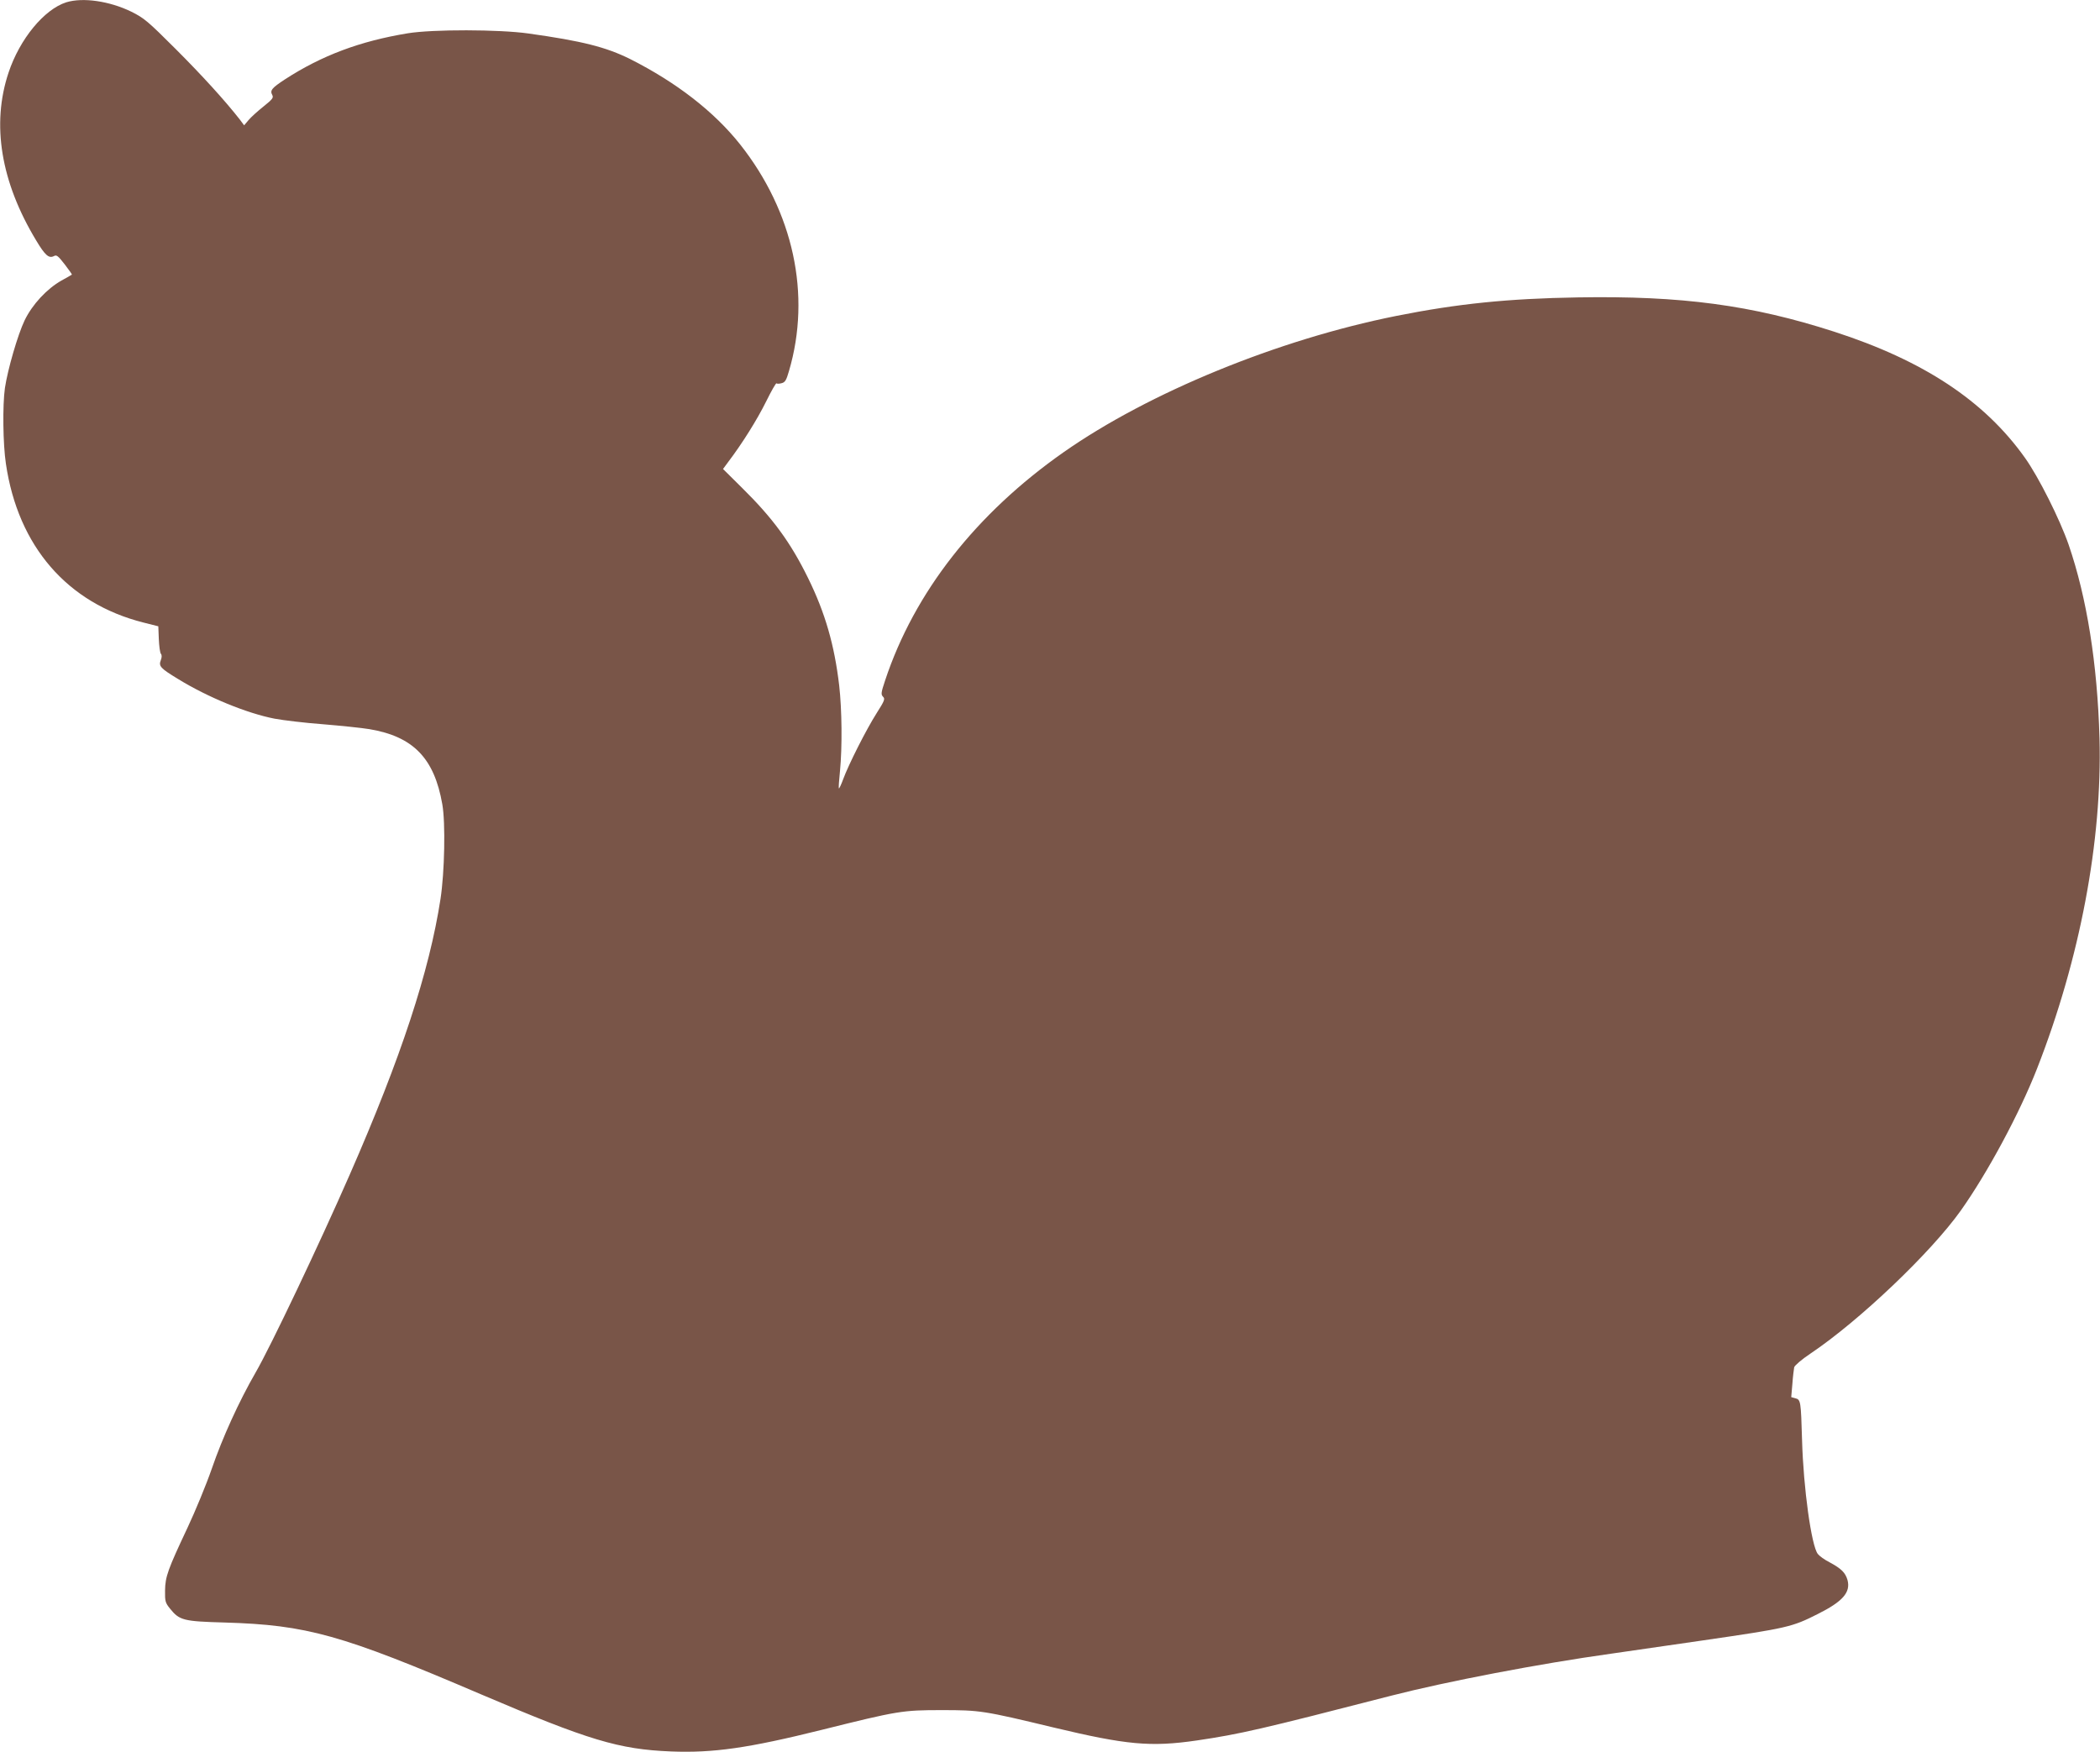
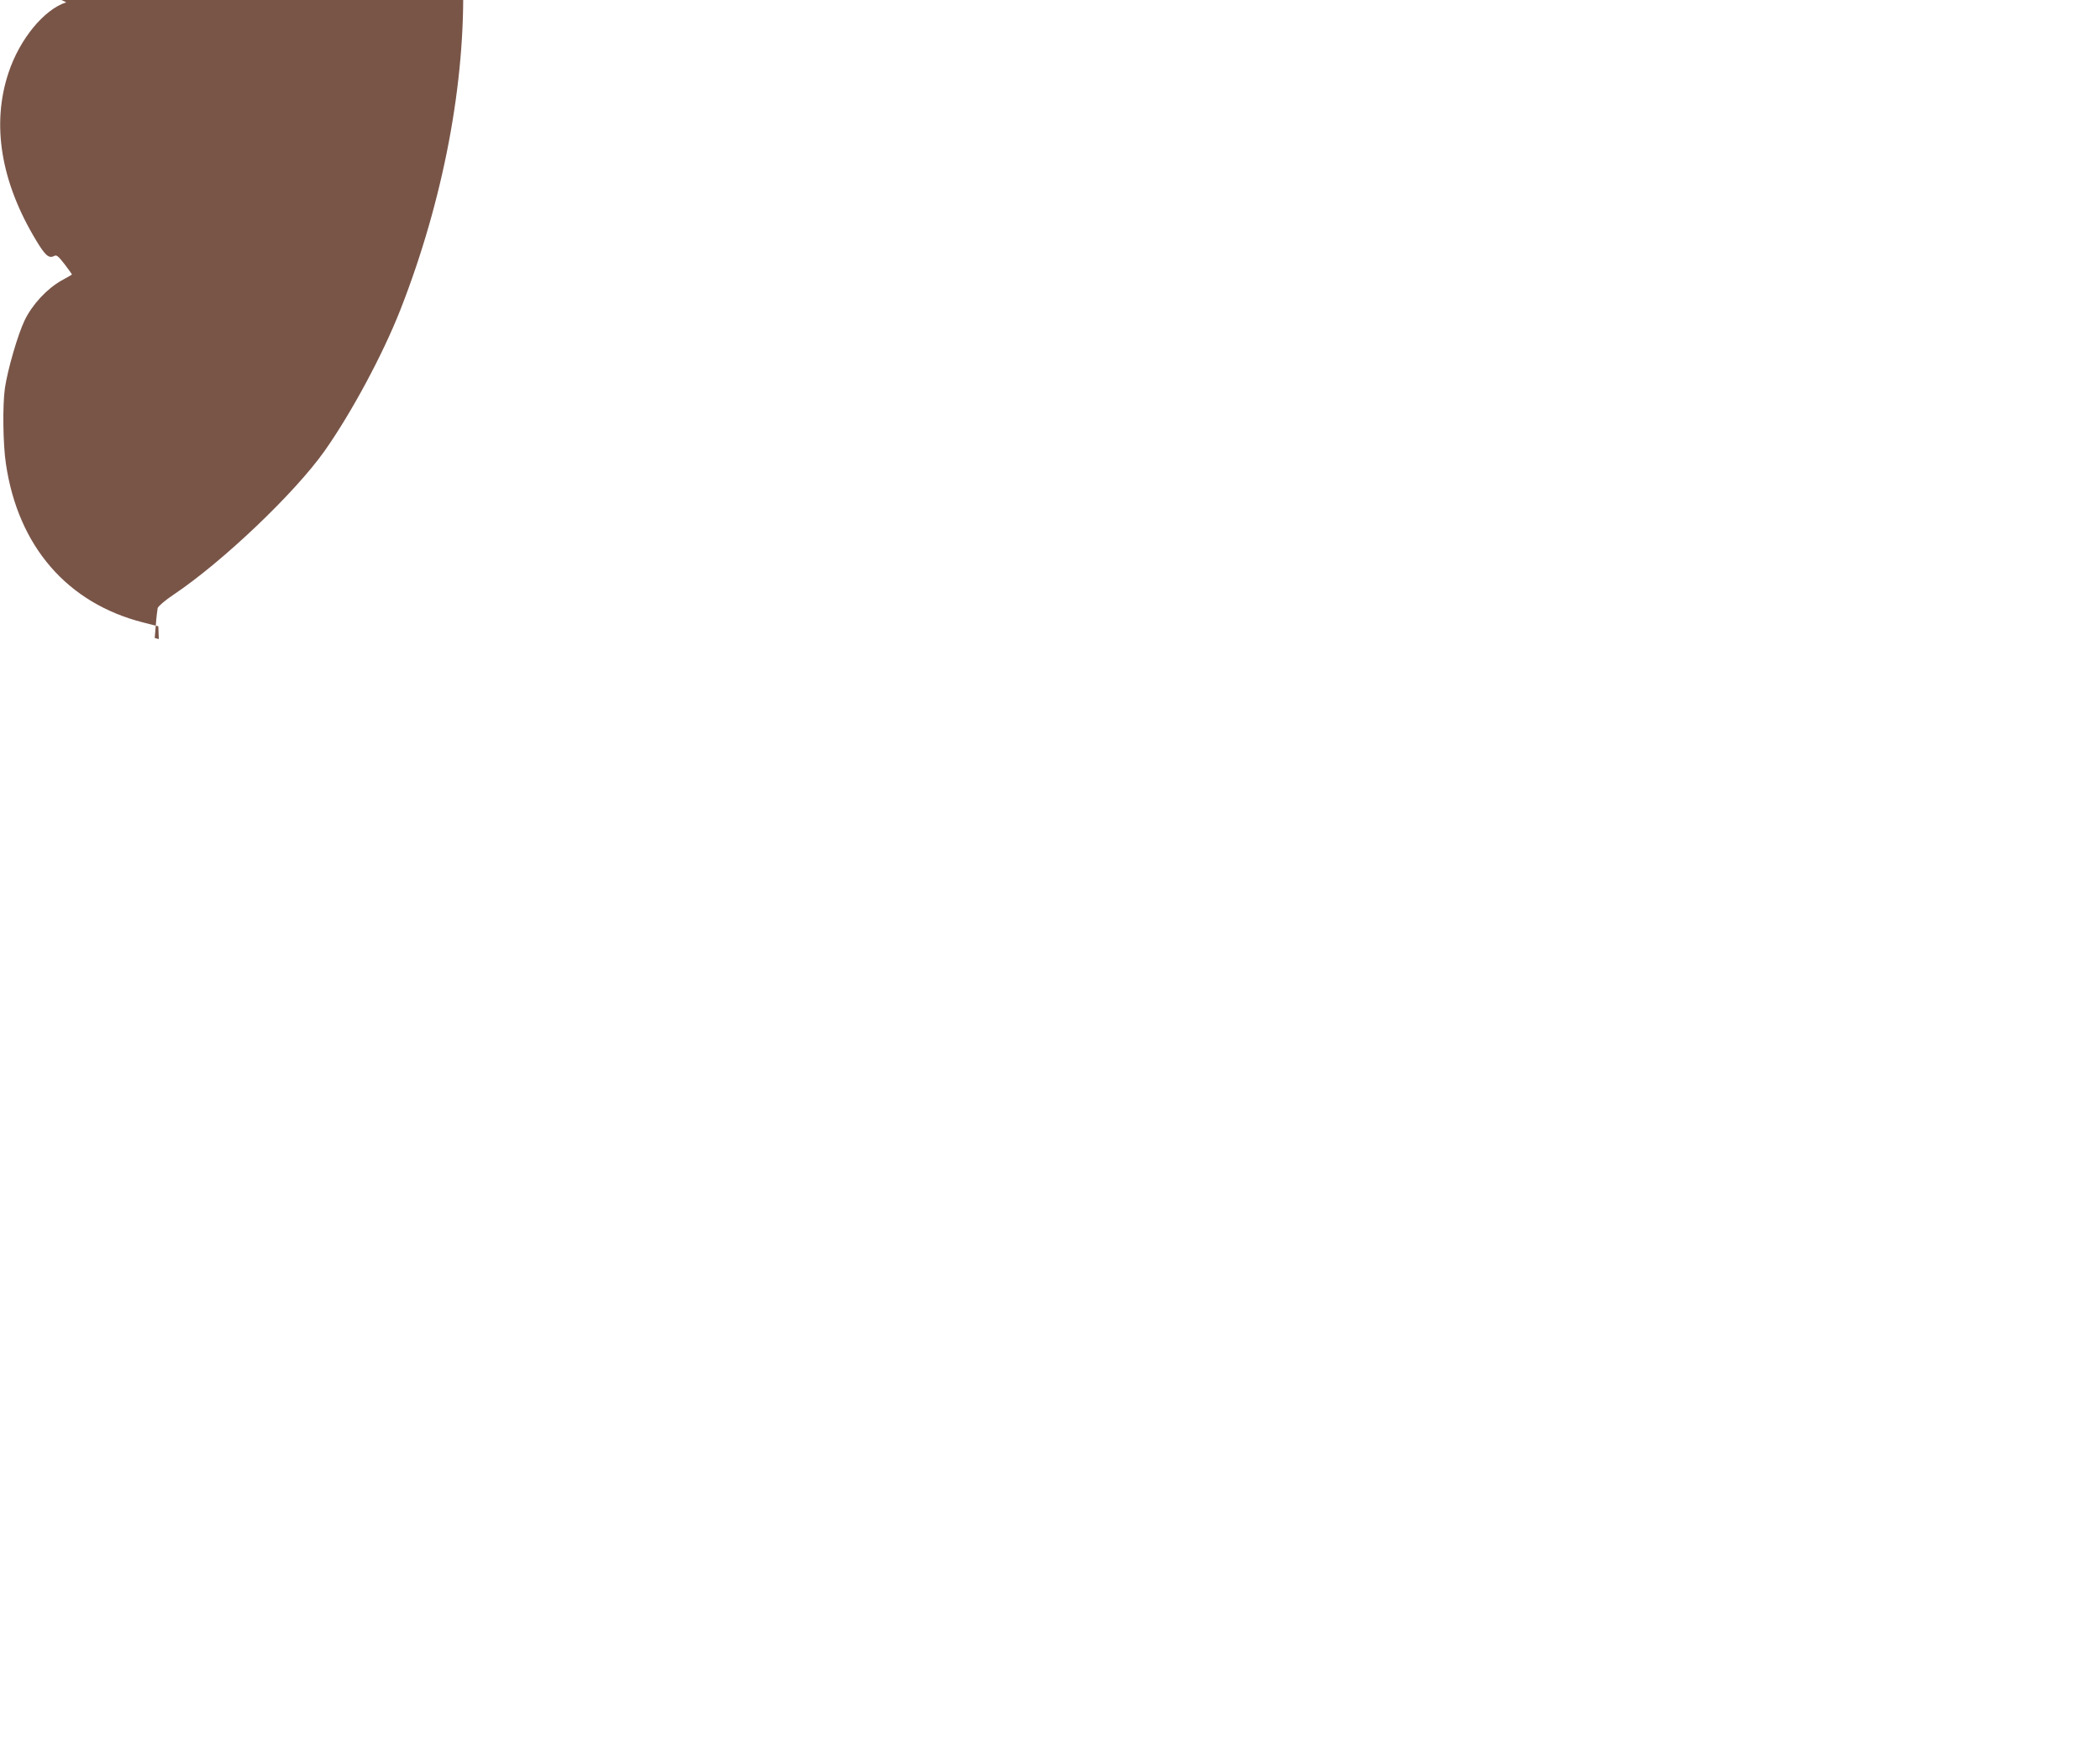
<svg xmlns="http://www.w3.org/2000/svg" version="1.0" width="1280pt" height="1068pt" viewBox="0 0 1280 1068" preserveAspectRatio="xMidYMid meet">
  <g transform="translate(0,1068) scale(0.1,-0.1)" fill="#795548" stroke="none">
-     <path d="M404 10666 c-135 -43 -284 -224 -352 -429 -105 -315 -47 -666 168 -1022 55 -92 78 -112 109 -96 16 9 25 1 65 -50 26 -34 46 -62 44 -63 -2 -2 -30 -18 -63 -36 -90 -51 -178 -146 -225 -243 -42 -88 -103 -299 -120 -412 -15 -105 -12 -344 6 -462 74 -504 375 -851 838 -968 l91 -23 3 -78 c2 -43 7 -83 13 -90 6 -7 6 -21 -1 -39 -14 -36 -2 -49 105 -114 180 -111 419 -209 588 -242 54 -10 187 -26 295 -34 108 -9 236 -22 284 -30 267 -45 395 -177 444 -458 20 -113 14 -414 -11 -577 -68 -442 -241 -968 -553 -1680 -185 -423 -482 -1048 -574 -1207 -102 -177 -202 -397 -267 -586 -34 -98 -101 -260 -148 -360 -120 -255 -136 -298 -137 -384 -1 -65 2 -74 30 -109 58 -72 81 -78 334 -85 500 -15 710 -73 1560 -437 659 -281 841 -336 1160 -349 257 -10 470 20 920 132 465 116 491 120 730 120 233 0 254 -3 682 -106 444 -106 591 -120 873 -79 264 39 390 68 1185 273 339 87 903 195 1340 256 41 6 293 42 560 81 515 75 542 81 700 161 152 76 201 132 181 207 -13 45 -37 69 -109 108 -30 15 -62 38 -72 51 -39 49 -88 403 -96 693 -7 238 -8 248 -41 256 l-25 7 7 81 c3 44 9 90 11 101 3 11 46 48 97 82 300 201 738 619 919 874 164 232 357 591 464 864 262 669 398 1390 381 2015 -13 454 -77 856 -188 1179 -54 156 -184 415 -267 531 -247 347 -618 592 -1162 768 -502 162 -929 220 -1564 209 -422 -7 -731 -38 -1106 -113 -720 -144 -1506 -466 -2026 -830 -535 -375 -911 -855 -1089 -1392 -25 -75 -26 -85 -13 -99 14 -13 10 -24 -39 -101 -63 -99 -172 -315 -204 -403 -12 -33 -24 -58 -26 -55 -2 2 1 50 7 106 14 145 12 374 -5 522 -29 246 -85 441 -189 653 -107 218 -215 366 -405 553 l-114 113 31 42 c88 116 178 261 231 368 32 65 61 116 64 112 3 -3 17 -3 31 1 21 5 29 18 45 74 137 465 27 971 -298 1382 -159 200 -387 377 -670 520 -147 73 -292 110 -621 156 -178 25 -582 26 -735 1 -291 -48 -523 -135 -747 -280 -82 -54 -94 -68 -78 -97 8 -16 0 -26 -55 -70 -35 -28 -76 -65 -90 -82 l-27 -32 -26 35 c-90 115 -228 267 -391 430 -171 171 -193 189 -271 228 -134 65 -295 88 -396 57z" />
+     <path d="M404 10666 c-135 -43 -284 -224 -352 -429 -105 -315 -47 -666 168 -1022 55 -92 78 -112 109 -96 16 9 25 1 65 -50 26 -34 46 -62 44 -63 -2 -2 -30 -18 -63 -36 -90 -51 -178 -146 -225 -243 -42 -88 -103 -299 -120 -412 -15 -105 -12 -344 6 -462 74 -504 375 -851 838 -968 l91 -23 3 -78 l-25 7 7 81 c3 44 9 90 11 101 3 11 46 48 97 82 300 201 738 619 919 874 164 232 357 591 464 864 262 669 398 1390 381 2015 -13 454 -77 856 -188 1179 -54 156 -184 415 -267 531 -247 347 -618 592 -1162 768 -502 162 -929 220 -1564 209 -422 -7 -731 -38 -1106 -113 -720 -144 -1506 -466 -2026 -830 -535 -375 -911 -855 -1089 -1392 -25 -75 -26 -85 -13 -99 14 -13 10 -24 -39 -101 -63 -99 -172 -315 -204 -403 -12 -33 -24 -58 -26 -55 -2 2 1 50 7 106 14 145 12 374 -5 522 -29 246 -85 441 -189 653 -107 218 -215 366 -405 553 l-114 113 31 42 c88 116 178 261 231 368 32 65 61 116 64 112 3 -3 17 -3 31 1 21 5 29 18 45 74 137 465 27 971 -298 1382 -159 200 -387 377 -670 520 -147 73 -292 110 -621 156 -178 25 -582 26 -735 1 -291 -48 -523 -135 -747 -280 -82 -54 -94 -68 -78 -97 8 -16 0 -26 -55 -70 -35 -28 -76 -65 -90 -82 l-27 -32 -26 35 c-90 115 -228 267 -391 430 -171 171 -193 189 -271 228 -134 65 -295 88 -396 57z" />
  </g>
</svg>